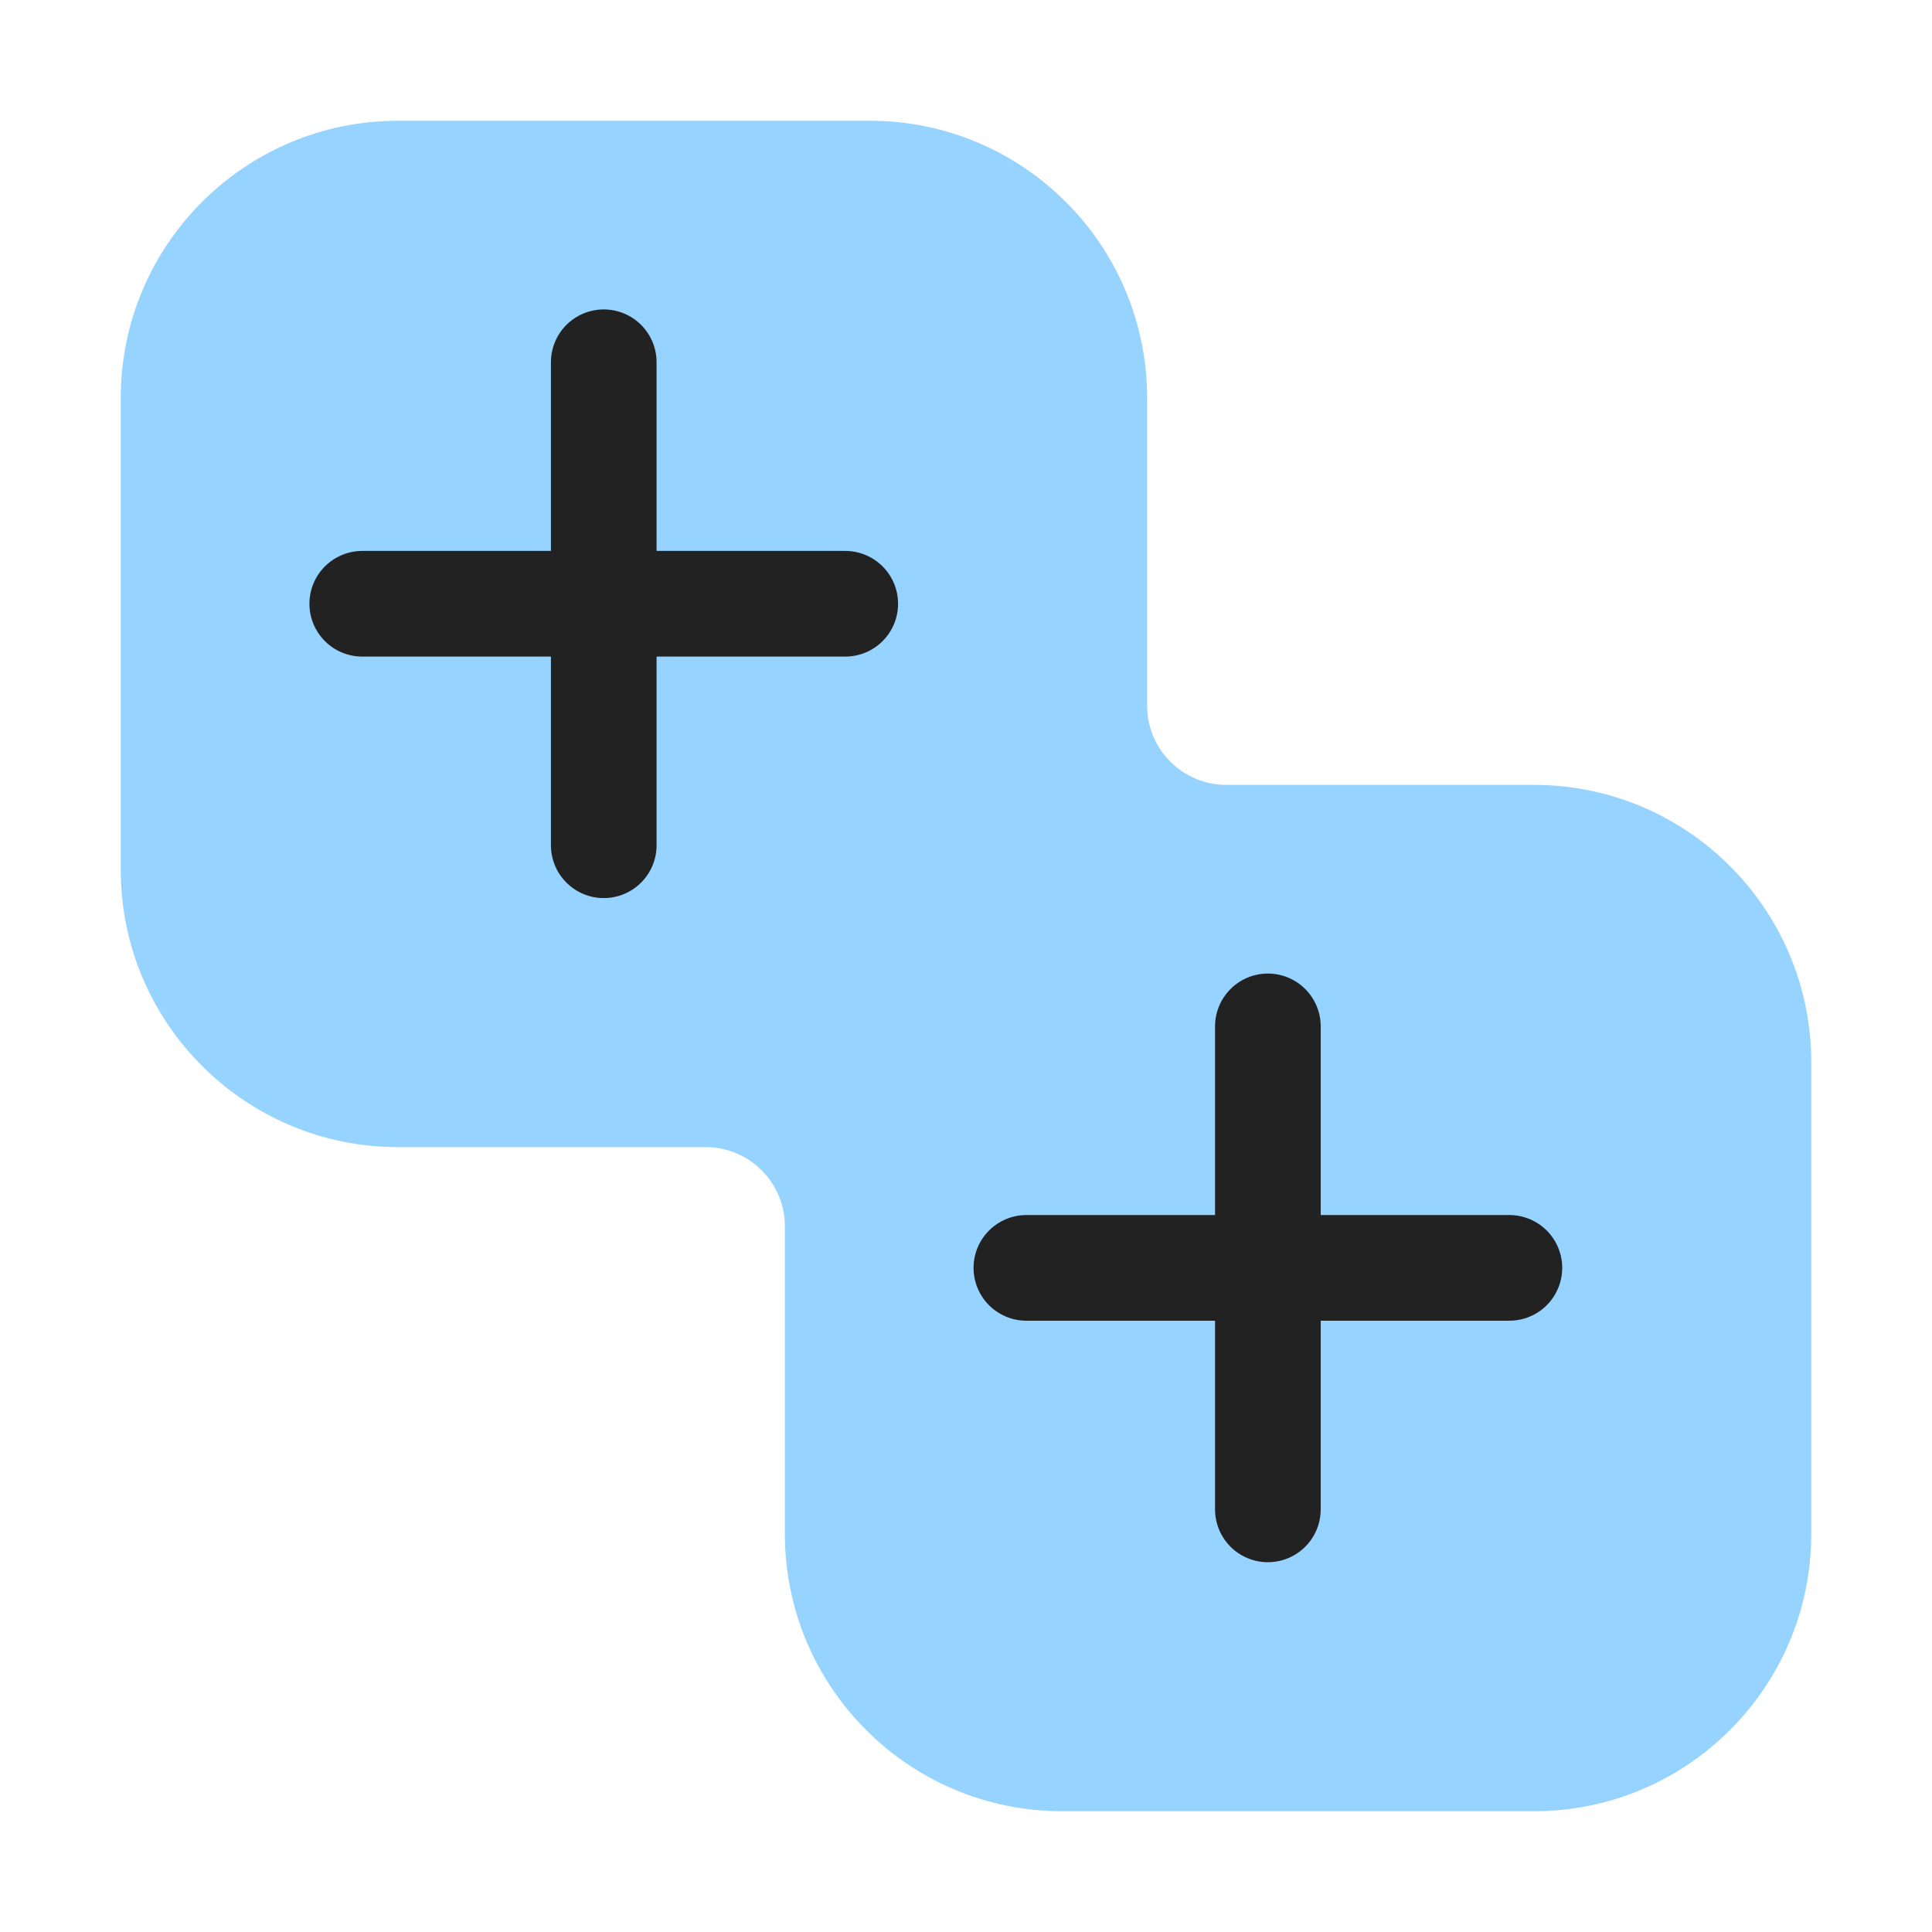
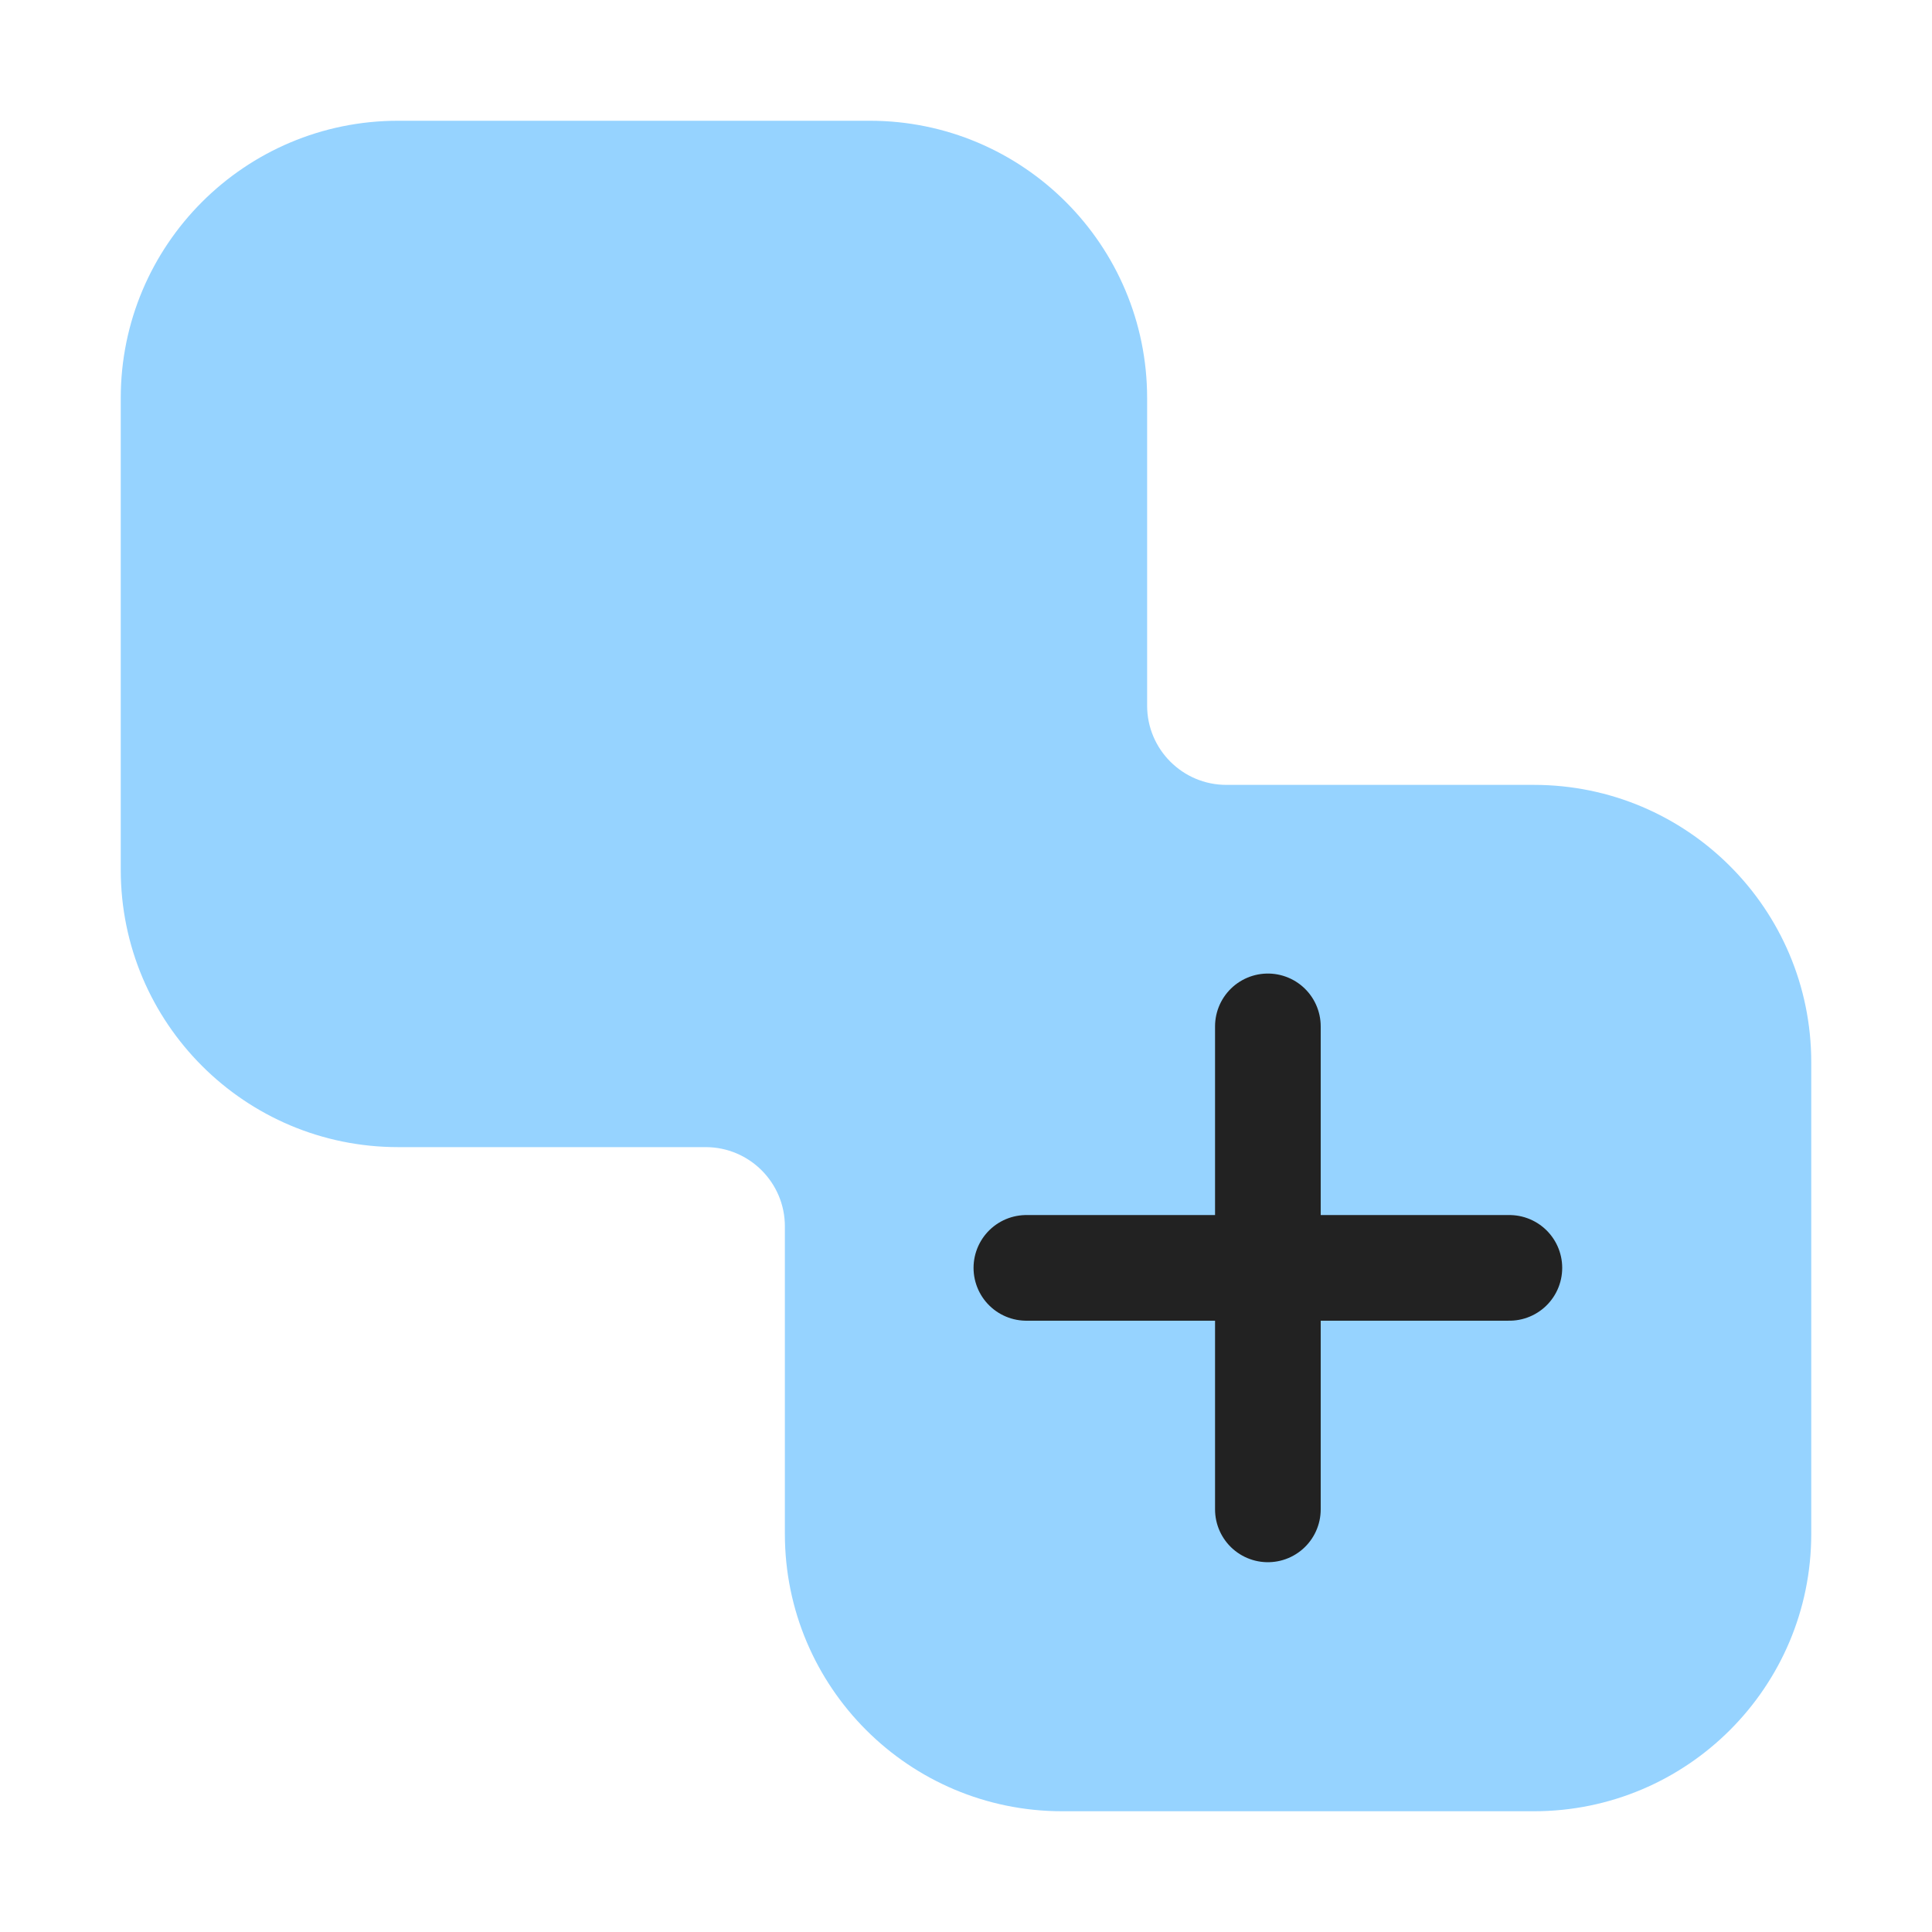
<svg xmlns="http://www.w3.org/2000/svg" width="32" height="32" viewBox="0 0 32 32" fill="none">
  <path fill-rule="evenodd" clip-rule="evenodd" d="M6.594 2C4.057 2 2 4.057 2 6.594V14.406C2 16.943 4.057 19 6.594 19H11.688C12.412 19 13 19.588 13 20.312V25.406C13 27.943 15.057 30 17.594 30H25.406C27.943 30 30 27.943 30 25.406V17.594C30 15.057 27.943 13 25.406 13H20.312C19.588 13 19 12.412 19 11.688V6.594C19 4.057 16.943 2 14.406 2H6.594Z" fill="#96D3FF" />
  <path d="M21 17V25M17 21H25" stroke="#222222" stroke-width="1.75" stroke-linecap="round" />
-   <path d="M10 6V14M6 10H14" stroke="#222222" stroke-width="1.75" stroke-linecap="round" />
</svg>